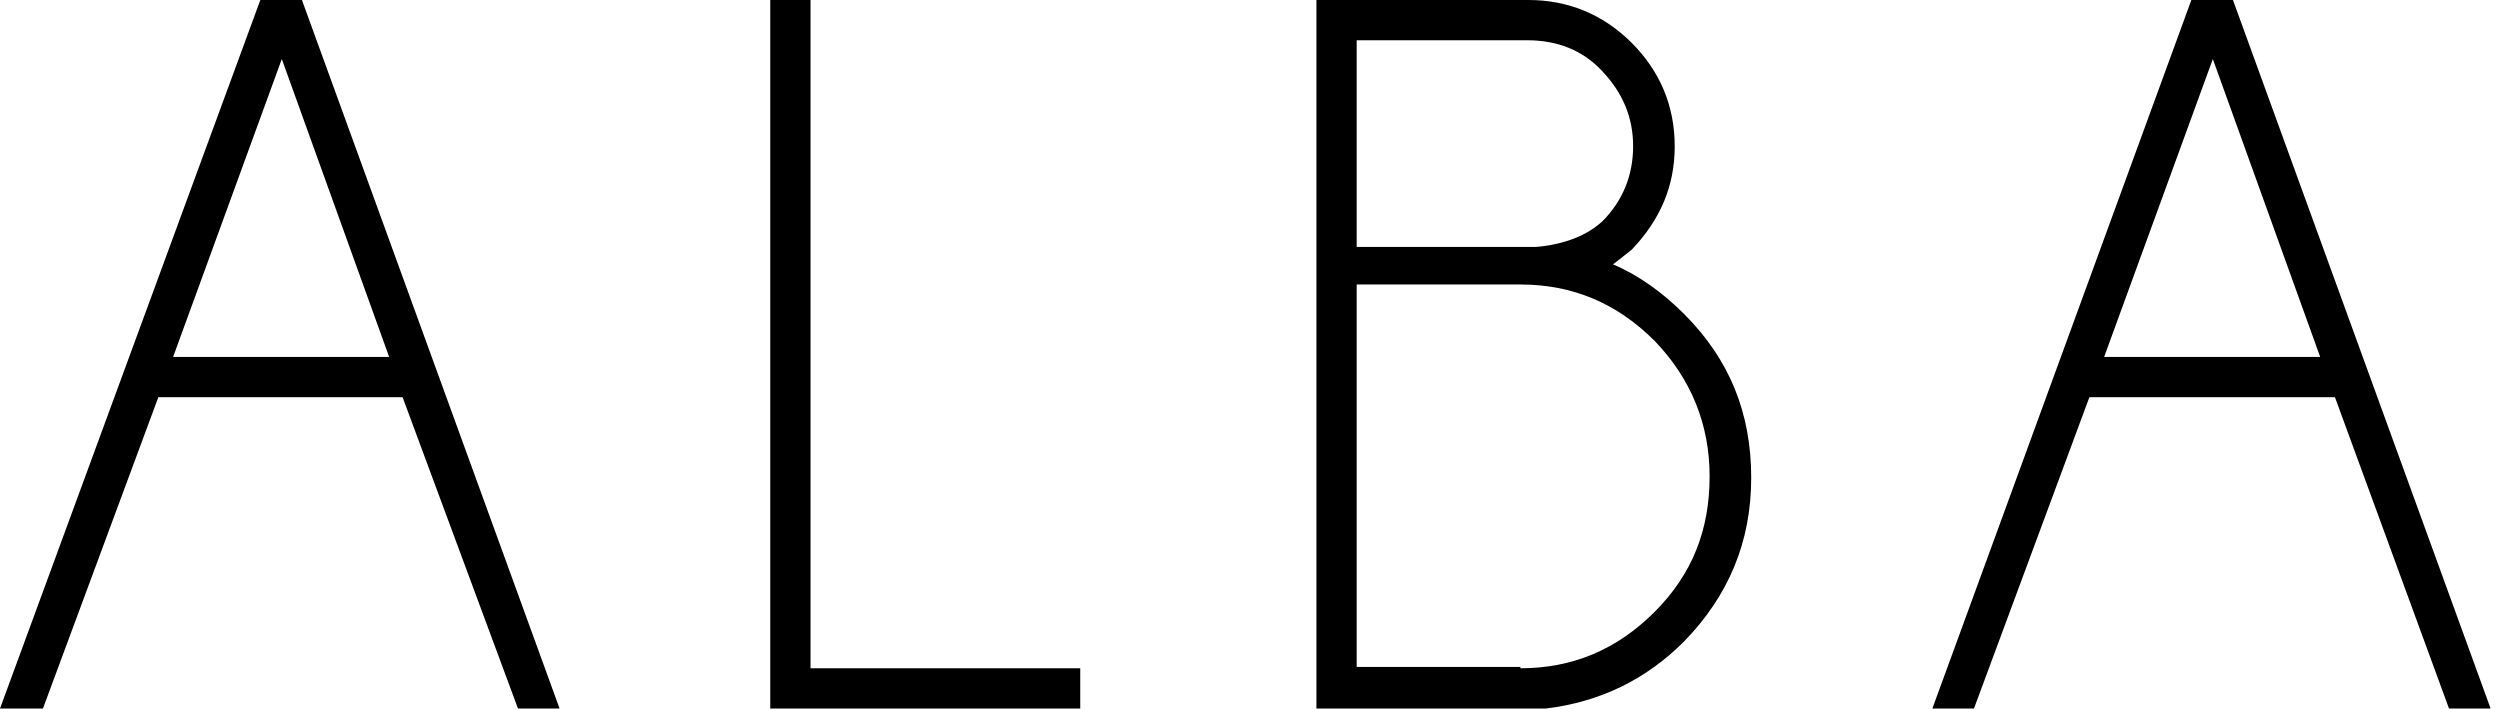
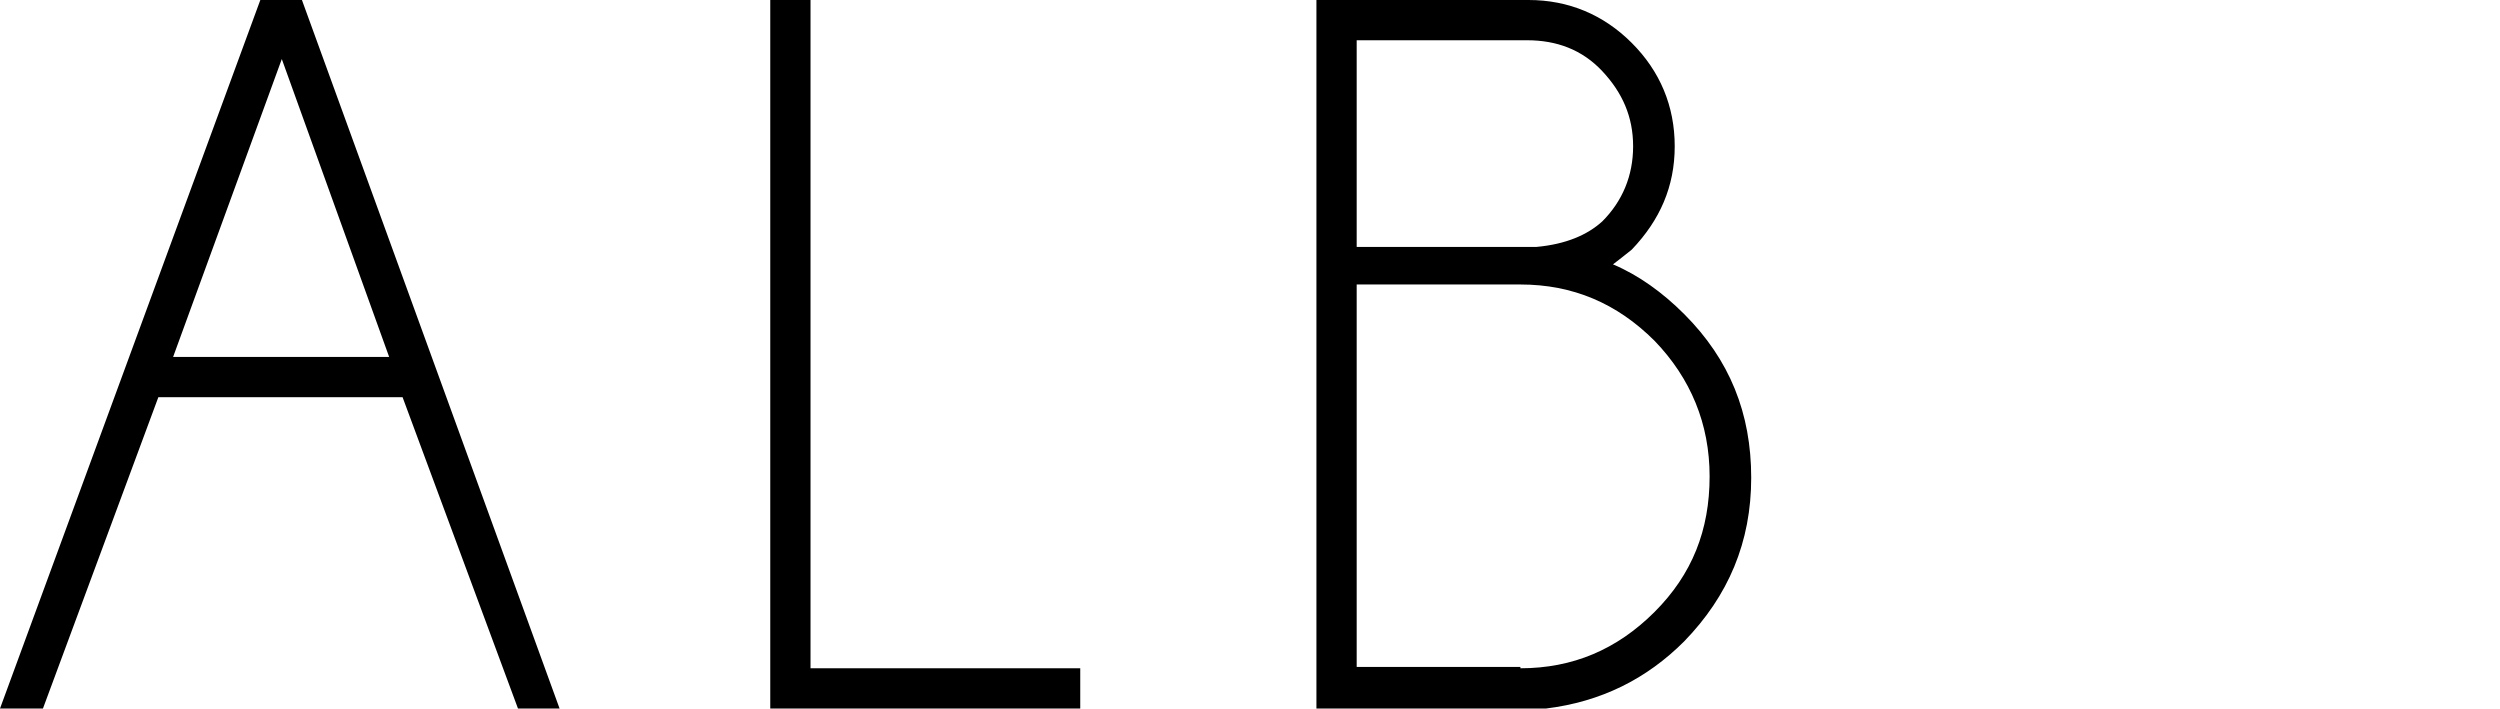
<svg xmlns="http://www.w3.org/2000/svg" version="1.1" id="Capa_1" x="0px" y="0px" viewBox="0 0 186.3 52.8" style="enable-background:new 0 0 186.3 52.8;" xml:space="preserve">
  <g>
    <path d="M22.5,0l19.2,52.8h-3.1L30,29.6H11.8L3.2,52.8H0L19.4,0H22.5z M29,26.6l-8-22.2l-8.1,22.2H29z" />
-     <path d="M57.4,52.8V0h3v49.8h20.1v3H57.4z" />
+     <path d="M57.4,52.8V0h3v49.8h20.1v3H57.4" />
    <path d="M120.2,19.7c1.9,0.8,3.7,2.1,5.3,3.7c3.4,3.4,5,7.4,5,12.2c0,4.8-1.7,8.8-5,12.2c-2.8,2.8-6.2,4.5-10.3,5H98.1V0h15.8   c3,0,5.6,1.1,7.7,3.2c2.1,2.1,3.2,4.7,3.2,7.7c0,3-1.1,5.5-3.2,7.7C121.1,19,120.6,19.4,120.2,19.7z M101.1,3v15.4h13.4   c2.2-0.2,3.8-0.9,4.9-1.9c1.5-1.5,2.3-3.4,2.3-5.6c0-2.2-0.8-4-2.3-5.6C117.9,3.7,116,3,113.8,3H101.1z M113.3,49.8   c3.9,0,7.2-1.4,10-4.2c2.8-2.8,4.1-6.1,4.1-10.1c0-3.9-1.4-7.3-4.1-10.1c-2.8-2.8-6.1-4.2-10-4.2h-12.2v28.5H113.3z" />
-     <path d="M166.4,0l19.2,52.8h-3.1L174,29.6h-18.3l-8.6,23.2H144L163.3,0H166.4z M172.9,26.6l-8-22.2l-8.1,22.2H172.9z" />
  </g>
</svg>